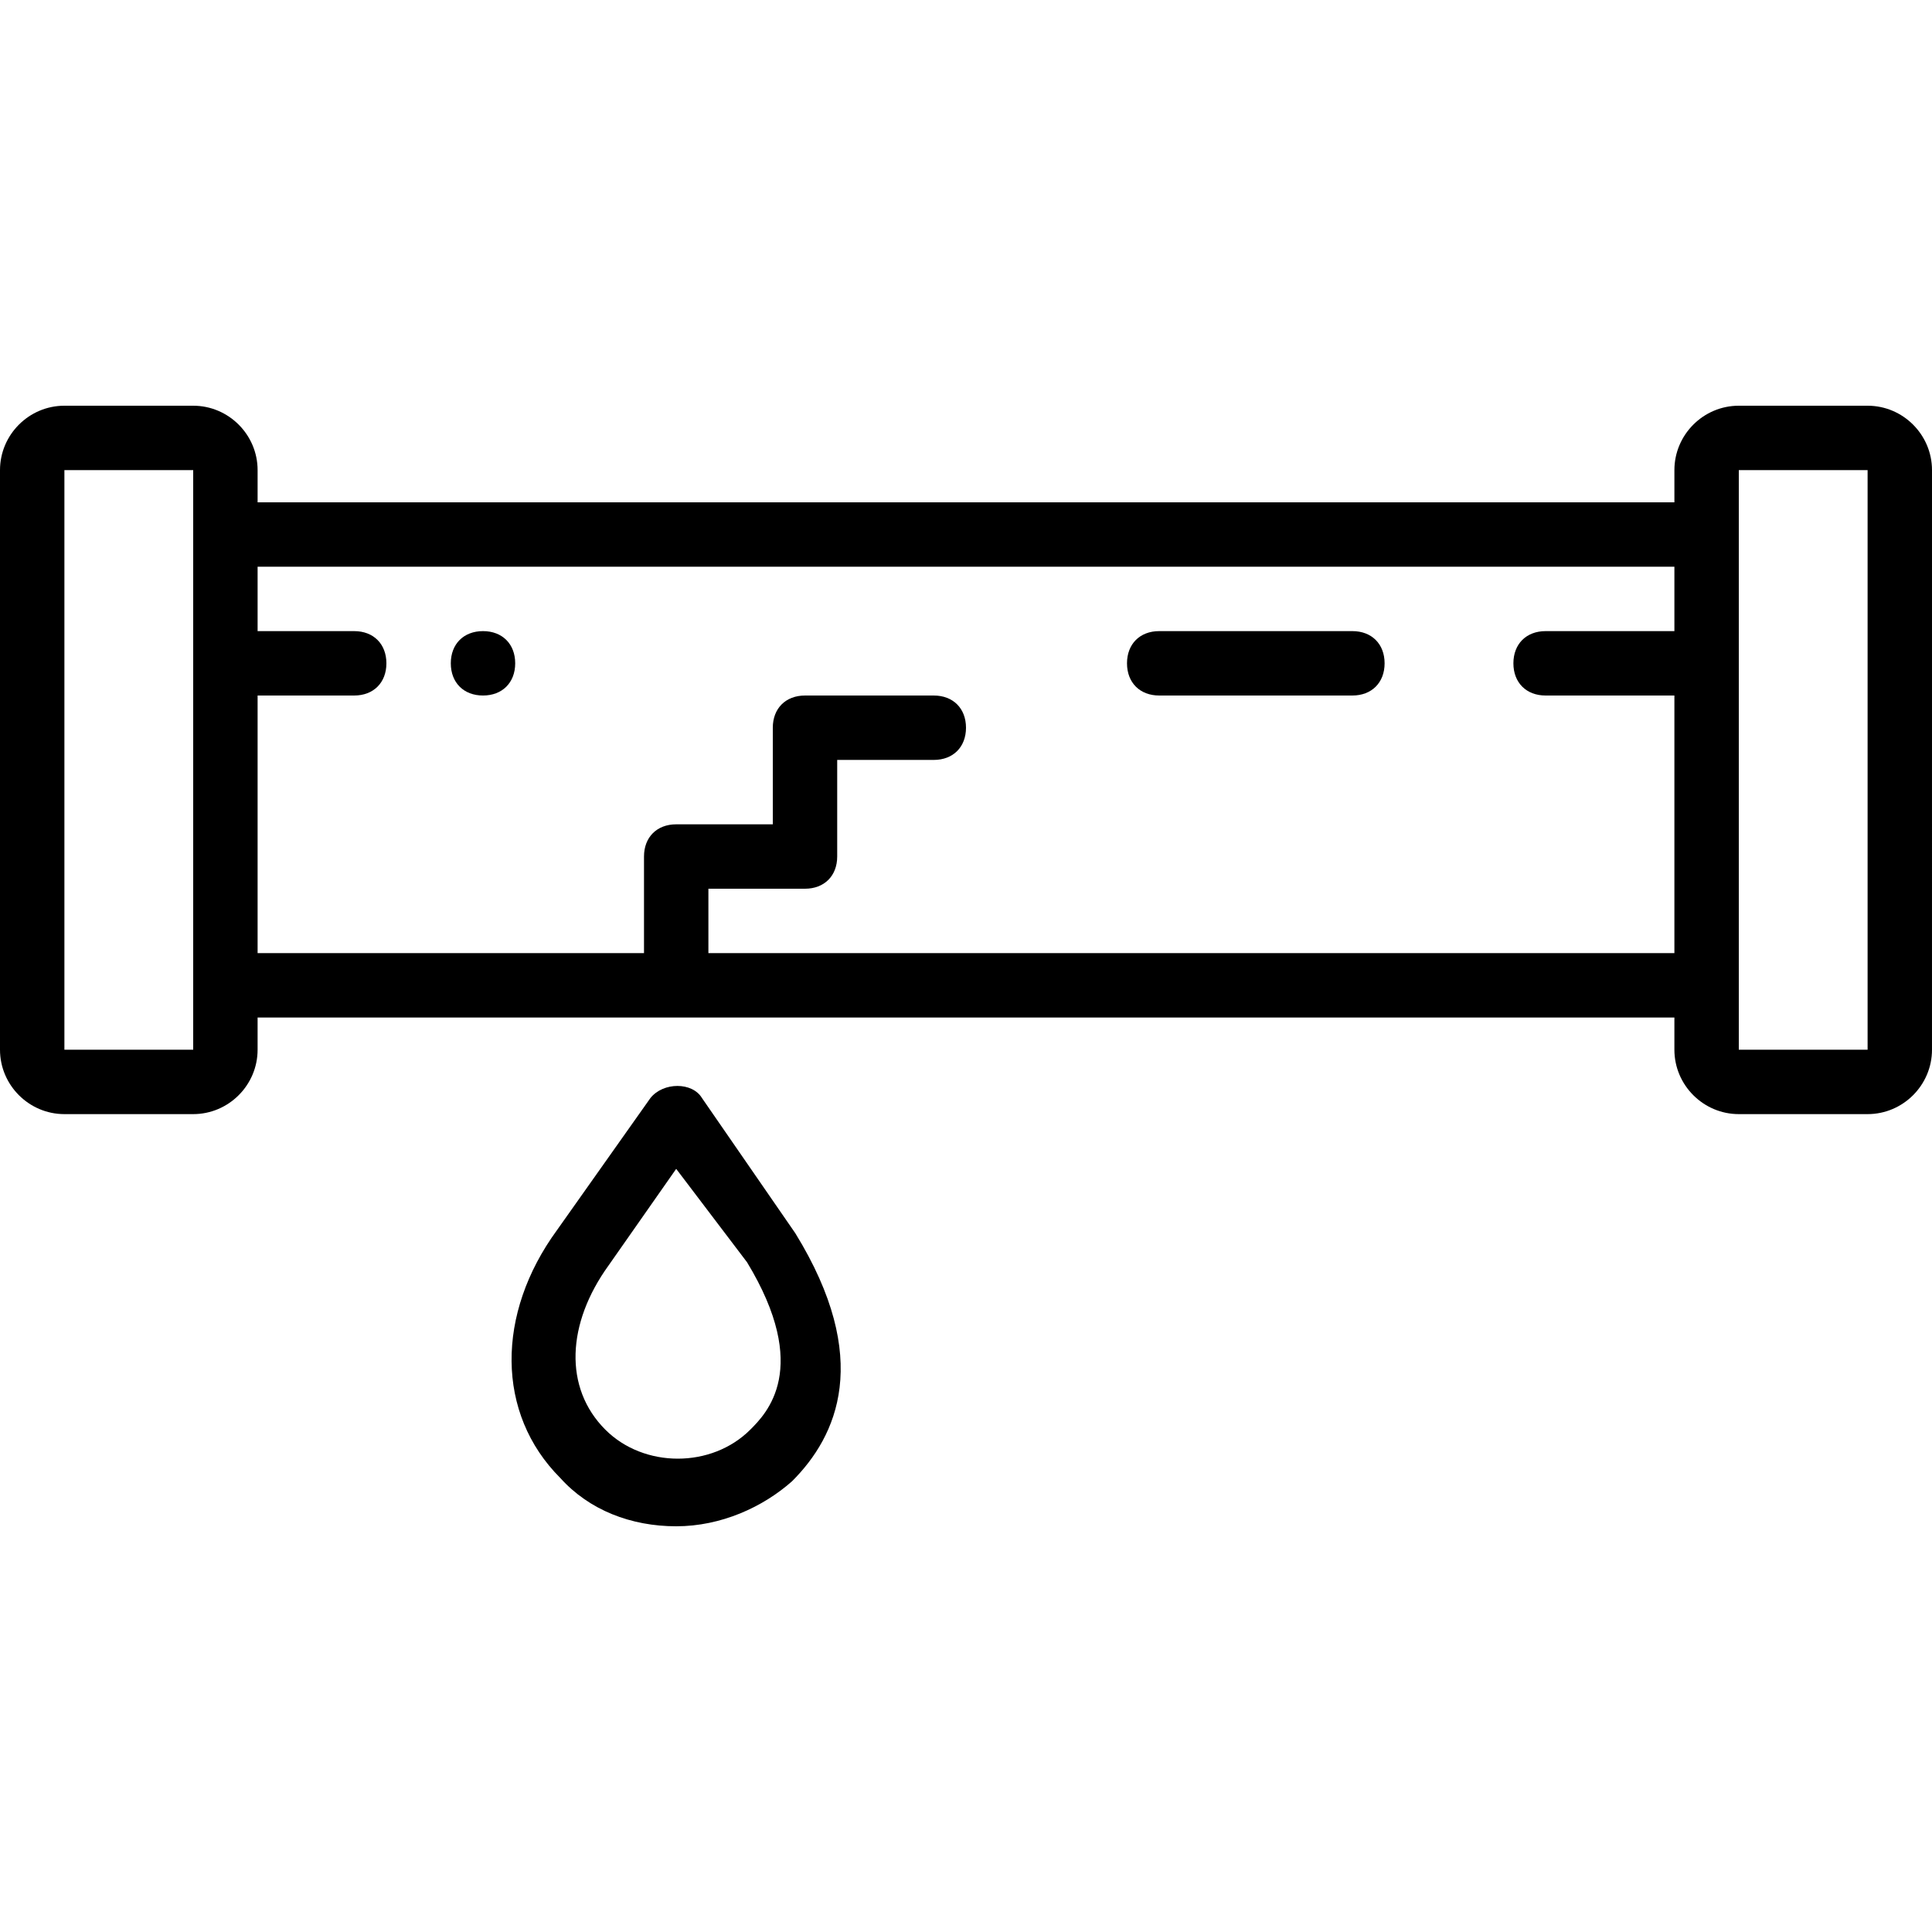
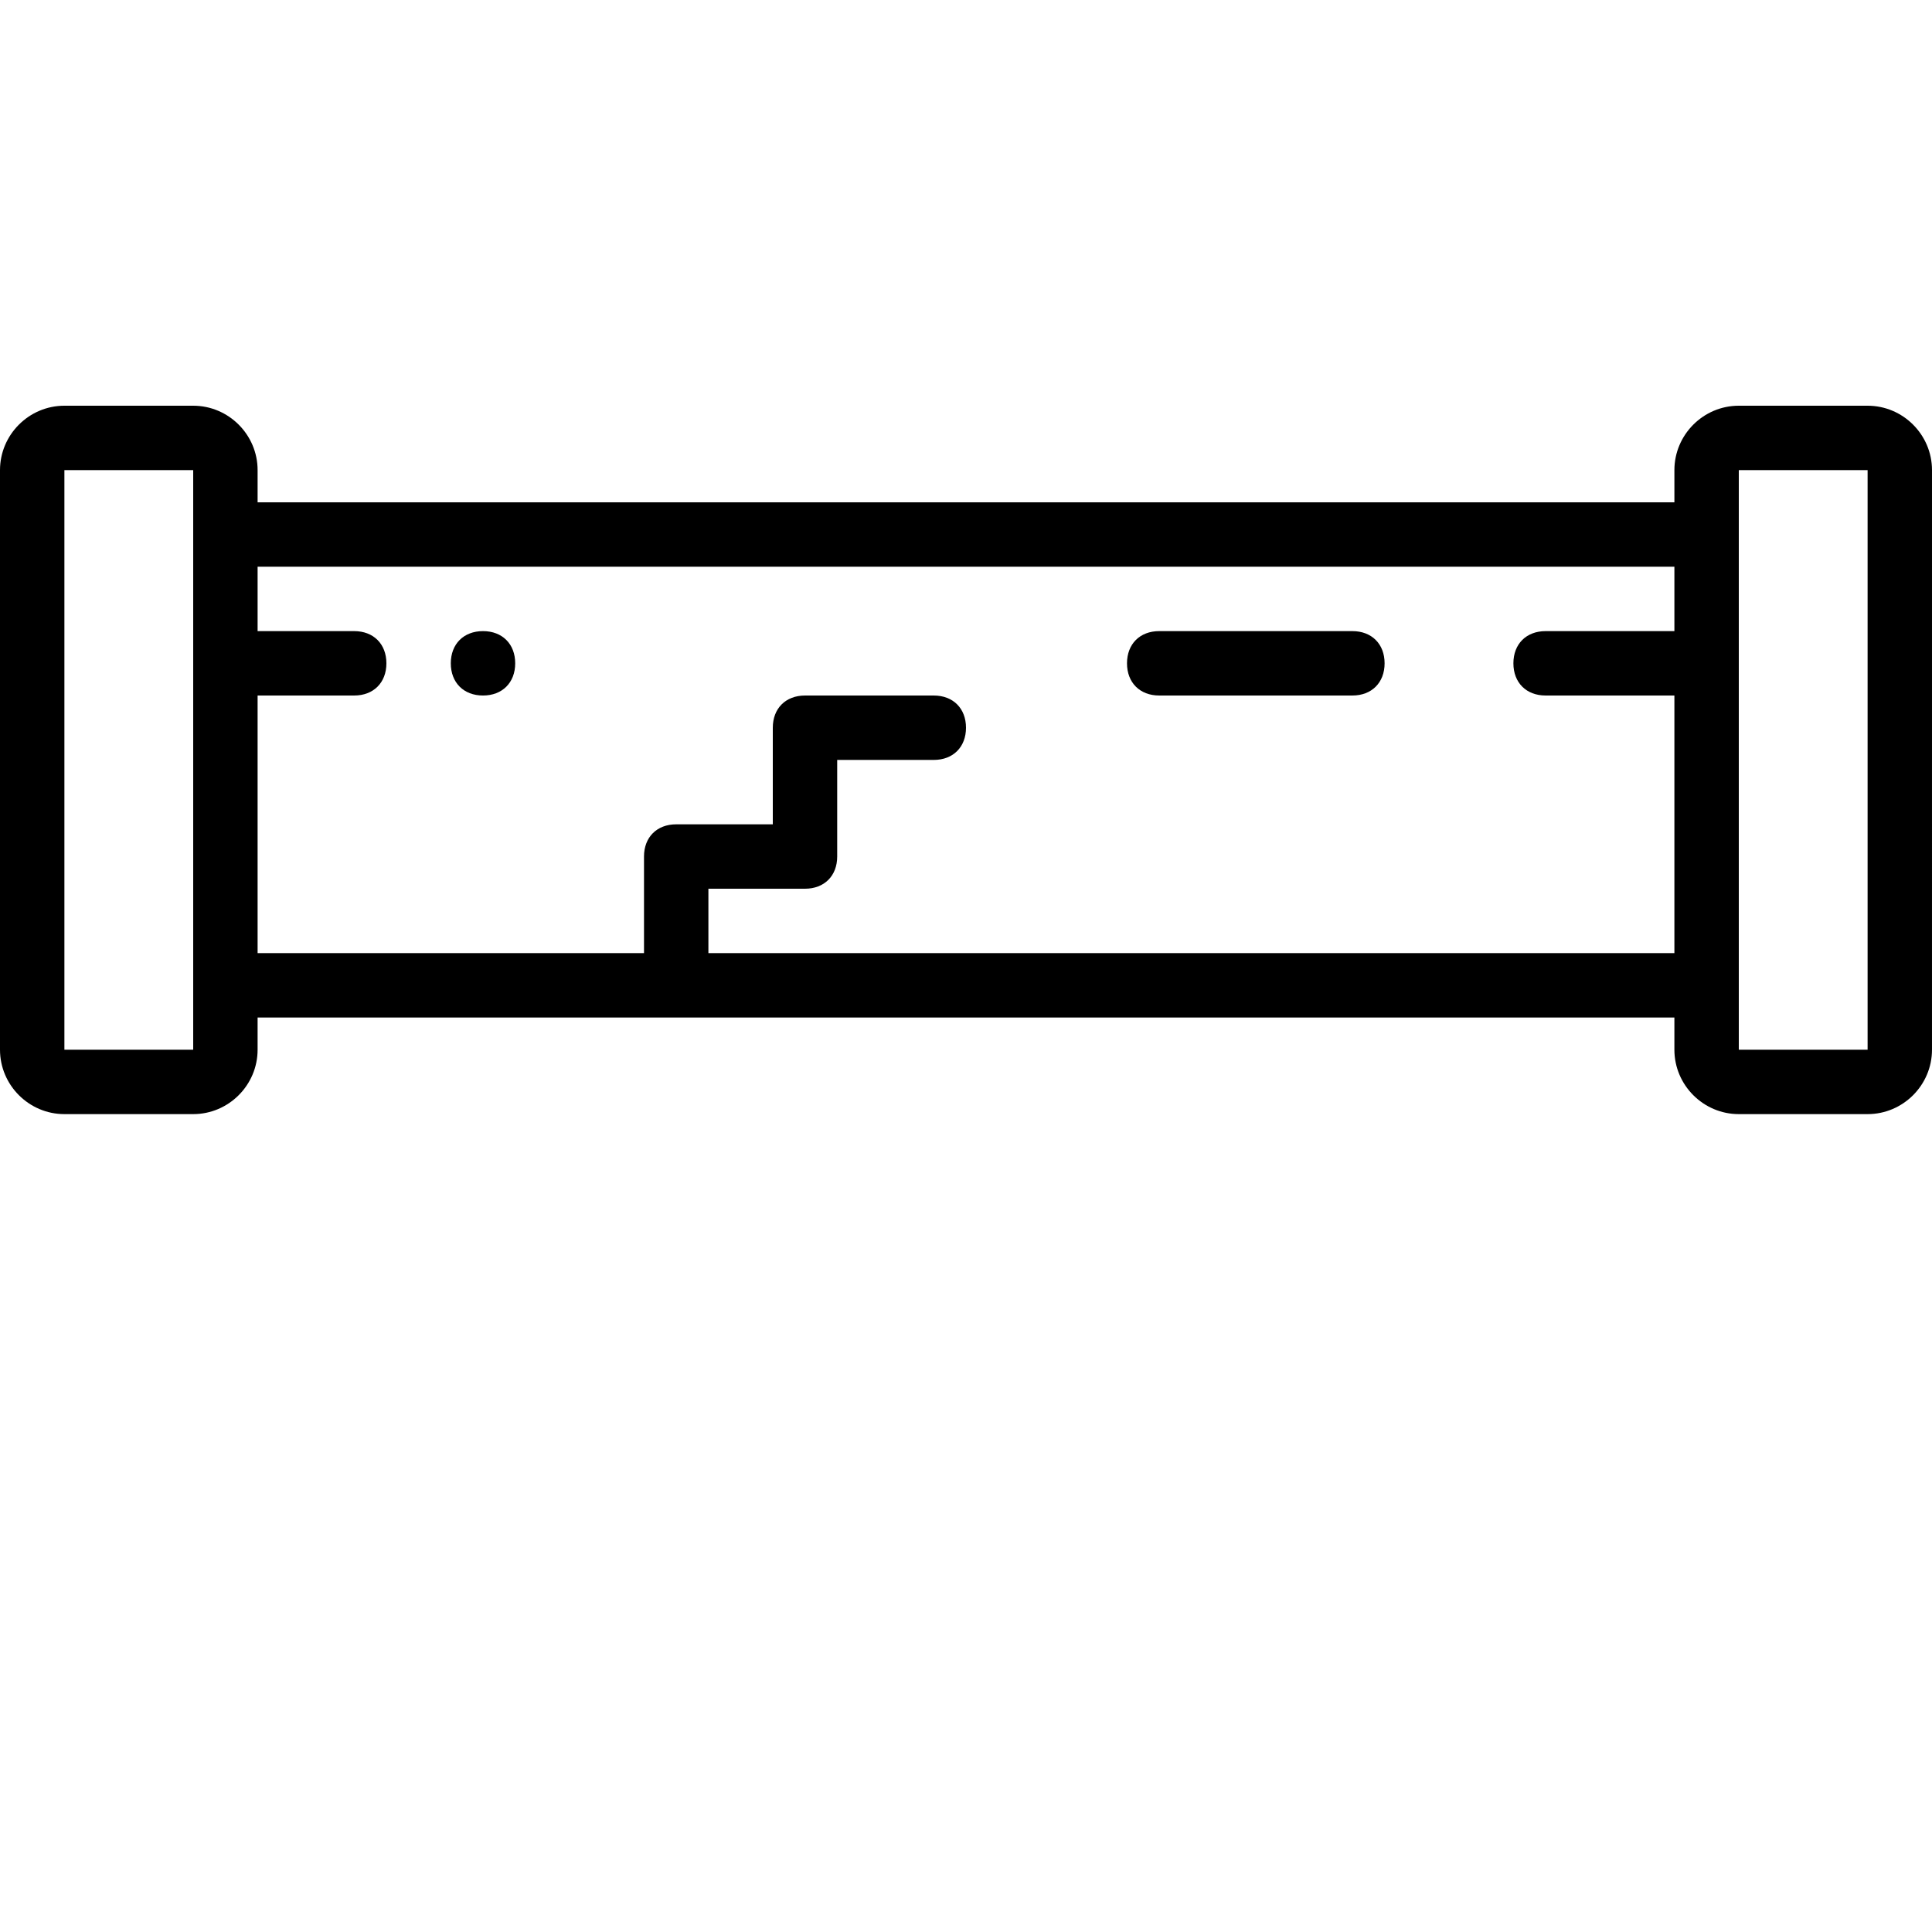
<svg xmlns="http://www.w3.org/2000/svg" fill="#000000" height="800px" width="800px" version="1.1" id="Layer_1" viewBox="0 0 503.607 503.607" xml:space="preserve">
  <g transform="translate(1 1)">
    <g>
      <g>
        <path d="M485.82,104.757h-33.574c-9.233,0-16.787,7.554-16.787,16.787v8.393H66.148v-8.393c0-9.233-7.554-16.787-16.787-16.787     H15.787C6.554,104.757-1,112.312-1,121.544v151.082c0,9.233,7.554,16.787,16.787,16.787h33.574     c9.233,0,16.787-7.554,16.787-16.787v-8.393h369.311v8.393c0,9.233,7.554,16.787,16.787,16.787h33.574     c9.233,0,16.787-7.554,16.787-16.787V121.544C502.607,112.312,495.052,104.757,485.82,104.757z M49.361,272.626H15.787V121.544     h33.574v16.787v117.508V272.626z M183.656,247.446v-16.787h25.18c5.036,0,8.393-3.357,8.393-8.393v-25.18h25.18     c5.036,0,8.393-3.357,8.393-8.393s-3.357-8.393-8.393-8.393h-33.574c-5.036,0-8.393,3.357-8.393,8.393v25.18h-25.18     c-5.036,0-8.393,3.357-8.393,8.393v25.18H66.148v-67.148h25.18c5.036,0,8.393-3.357,8.393-8.393c0-5.036-3.357-8.393-8.393-8.393     h-25.18v-16.787h369.311v16.787h-33.574c-5.036,0-8.393,3.357-8.393,8.393c0,5.036,3.357,8.393,8.393,8.393h33.574v67.148     H183.656z M485.82,272.626h-33.574v-16.787V138.331v-16.787h33.574V272.626z" />
-         <path d="M181.977,285.216c-2.518-4.197-10.072-4.197-13.43,0l-24.341,34.413c-15.948,21.823-15.948,47.843,0.839,64.63     c7.554,8.393,18.466,12.59,30.216,12.59c11.751,0,22.662-5.036,30.216-11.751c11.751-11.751,20.984-31.895,0.839-64.63     L181.977,285.216z M194.567,371.669c-10.072,10.072-27.698,10.072-37.771,0c-10.911-10.911-10.072-27.698,0.839-42.807     l17.626-25.18l18.466,24.341C210.515,355.721,198.764,367.472,194.567,371.669z" />
        <path d="M124.902,163.511c-5.036,0-8.393,3.357-8.393,8.393c0,5.036,3.357,8.393,8.393,8.393s8.393-3.357,8.393-8.393     C133.295,166.869,129.938,163.511,124.902,163.511z" />
        <path d="M351.525,163.511h-50.361c-5.036,0-8.393,3.357-8.393,8.393c0,5.036,3.357,8.393,8.393,8.393h50.361     c5.036,0,8.393-3.357,8.393-8.393C359.918,166.869,356.561,163.511,351.525,163.511z" />
      </g>
    </g>
  </g>
</svg>